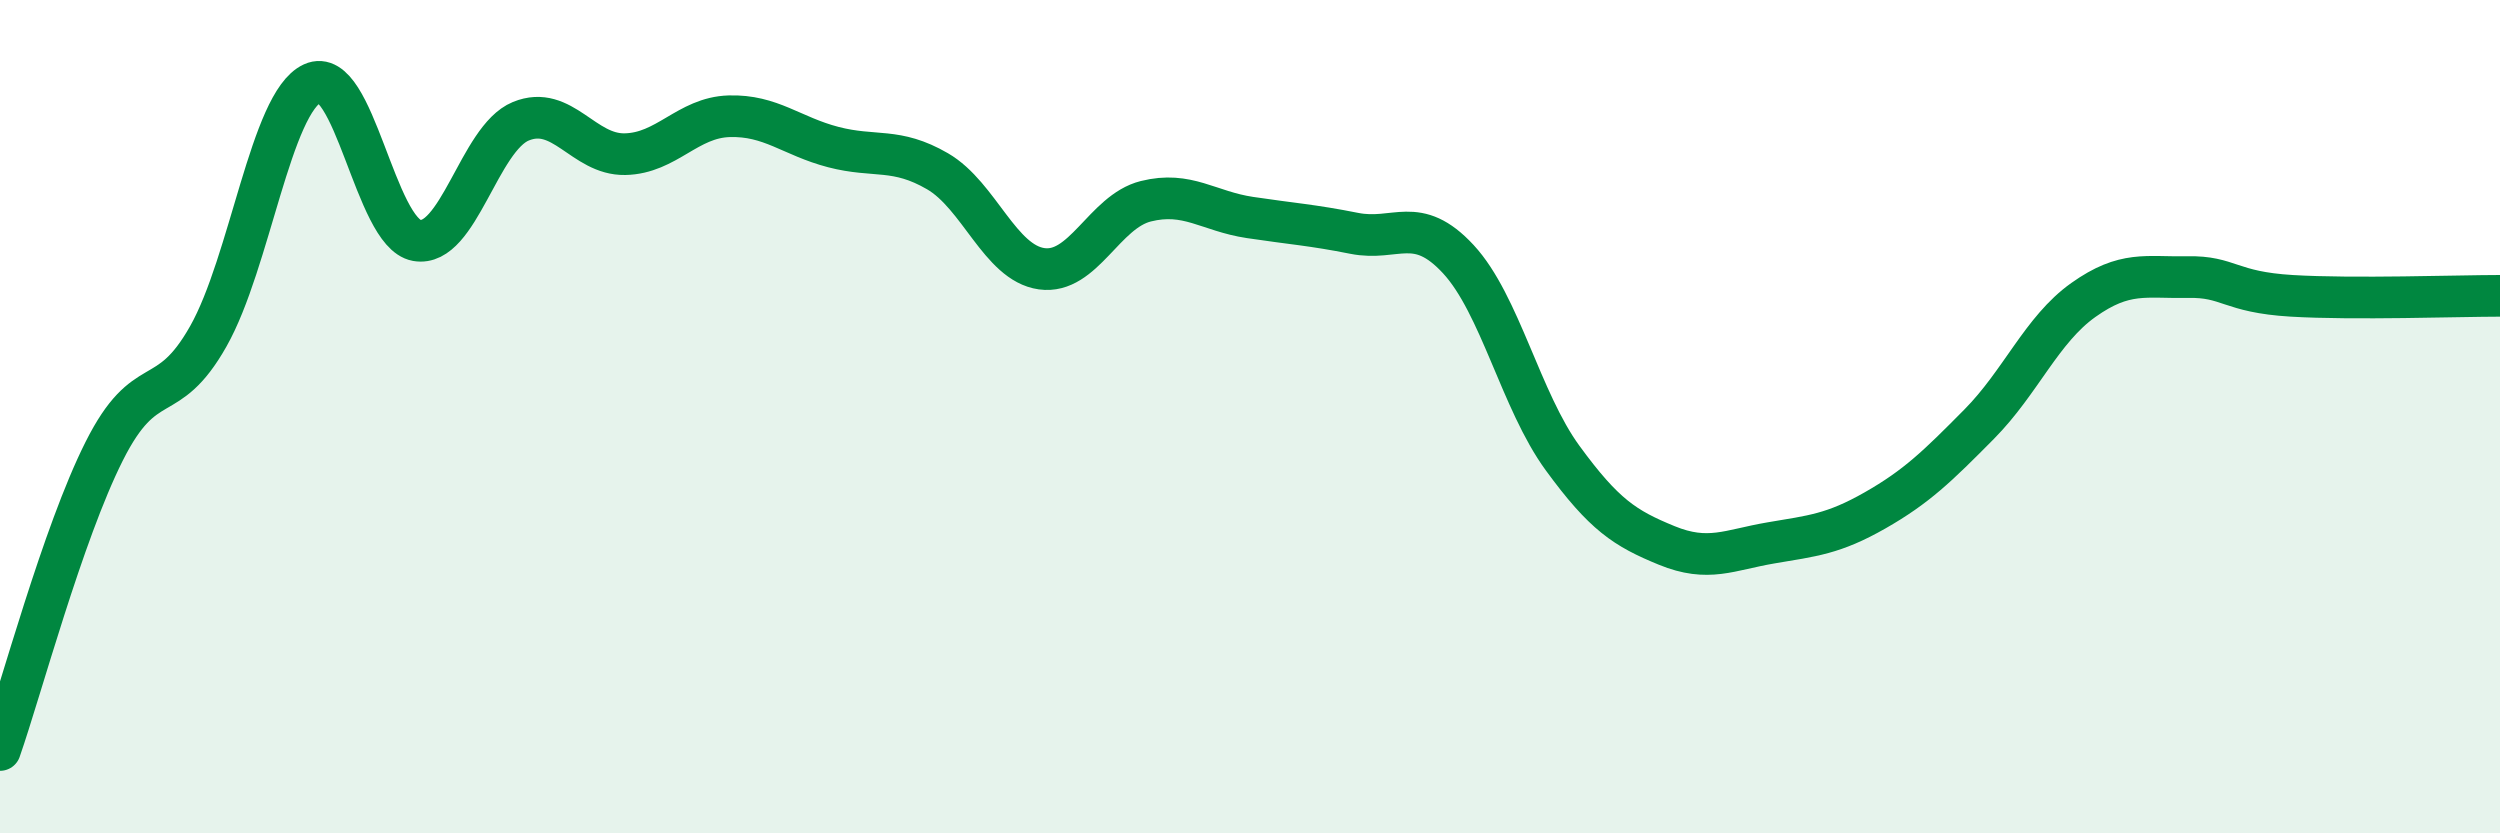
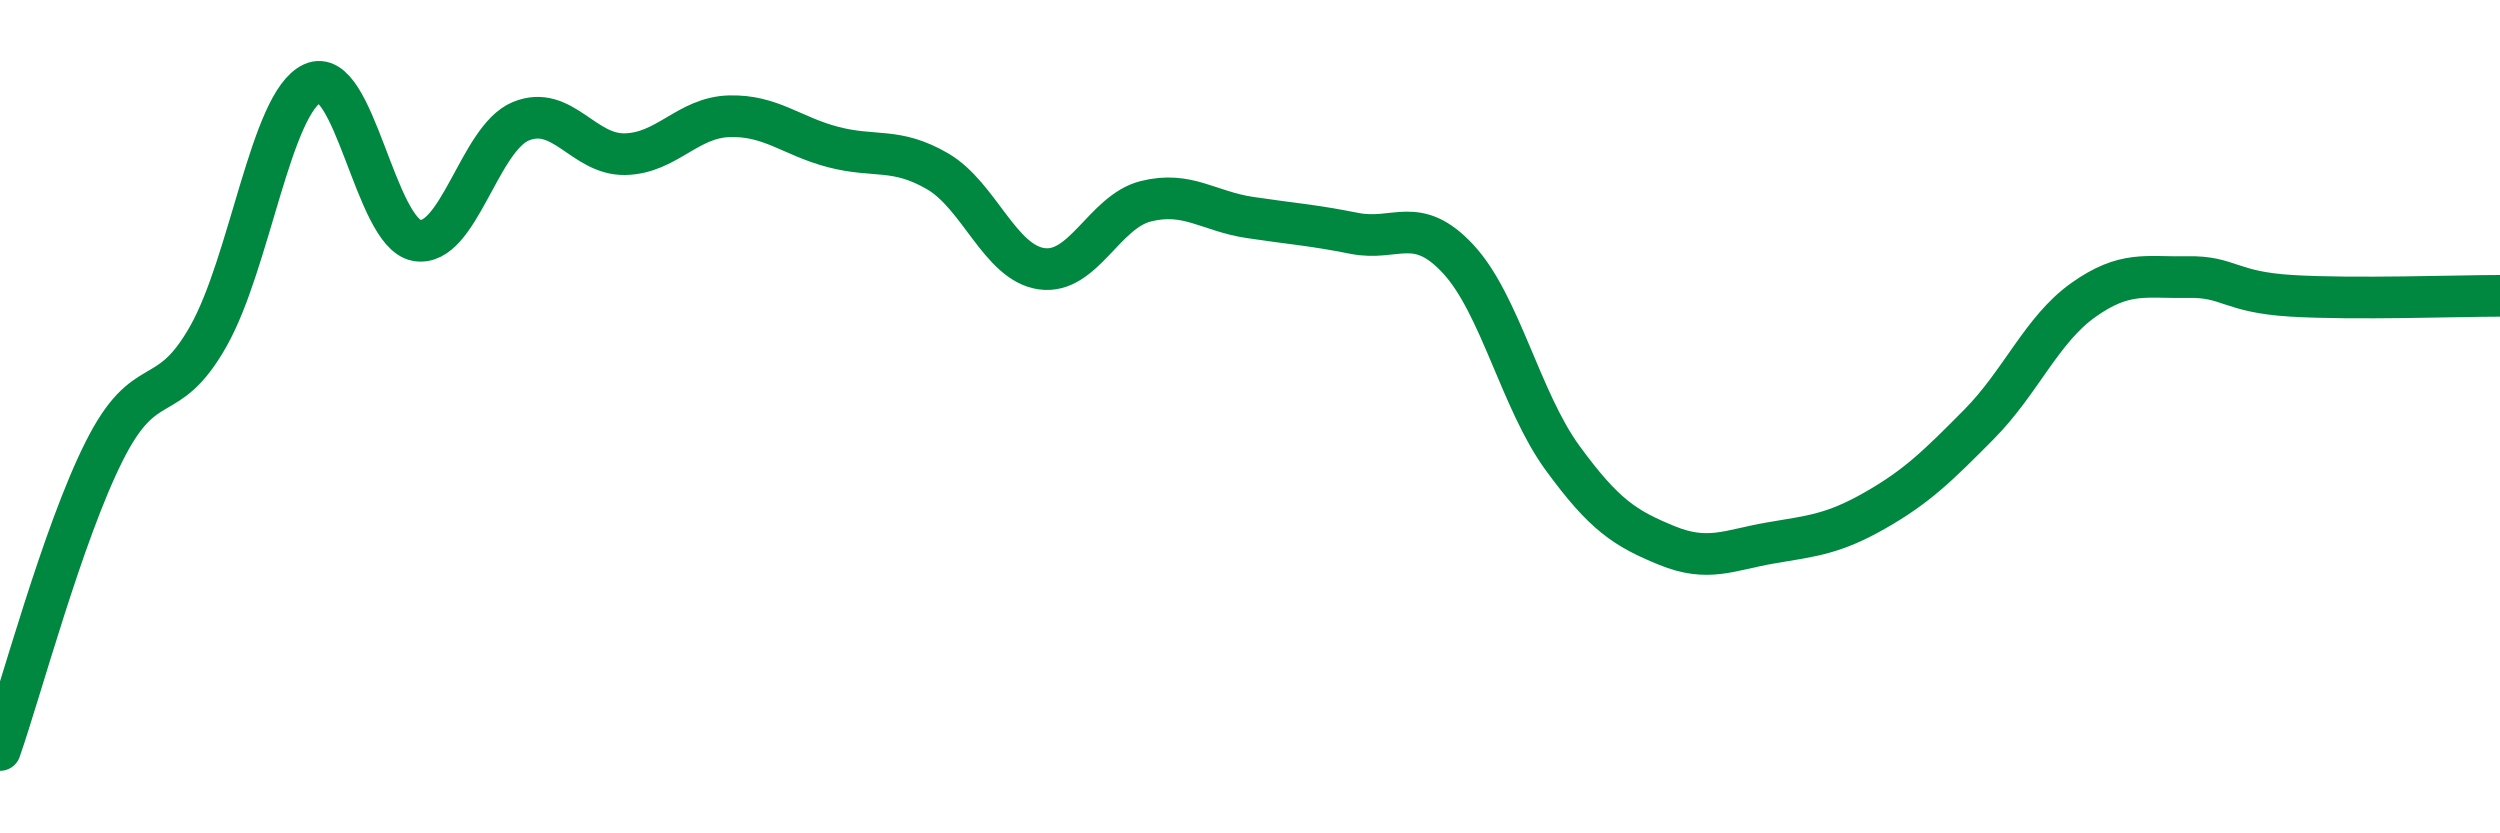
<svg xmlns="http://www.w3.org/2000/svg" width="60" height="20" viewBox="0 0 60 20">
-   <path d="M 0,18 C 0.5,16.57 1.5,12.82 2.5,10.83 C 3.5,8.84 4,9.84 5,8.07 C 6,6.3 6.5,2.46 7.5,2 C 8.5,1.54 9,5.59 10,5.77 C 11,5.95 11.5,3.32 12.5,2.91 C 13.5,2.5 14,3.72 15,3.7 C 16,3.68 16.5,2.82 17.5,2.79 C 18.5,2.76 19,3.27 20,3.53 C 21,3.79 21.5,3.53 22.5,4.11 C 23.5,4.69 24,6.31 25,6.45 C 26,6.59 26.5,5.08 27.5,4.83 C 28.5,4.58 29,5.07 30,5.22 C 31,5.37 31.5,5.4 32.5,5.6 C 33.5,5.8 34,5.14 35,6.22 C 36,7.3 36.5,9.62 37.5,10.99 C 38.5,12.36 39,12.68 40,13.09 C 41,13.5 41.5,13.2 42.5,13.03 C 43.5,12.86 44,12.82 45,12.25 C 46,11.68 46.5,11.19 47.5,10.18 C 48.5,9.17 49,7.91 50,7.2 C 51,6.49 51.5,6.67 52.5,6.65 C 53.5,6.63 53.5,7.01 55,7.1 C 56.5,7.19 59,7.1 60,7.1L60 20L0 20Z" fill="#008740" opacity="0.1" stroke-linecap="round" stroke-linejoin="round" />
  <path d="M 0,18 C 0.5,16.57 1.5,12.82 2.5,10.83 C 3.5,8.84 4,9.84 5,8.07 C 6,6.3 6.5,2.46 7.5,2 C 8.5,1.54 9,5.59 10,5.77 C 11,5.95 11.5,3.32 12.5,2.91 C 13.5,2.5 14,3.72 15,3.7 C 16,3.68 16.5,2.82 17.5,2.79 C 18.5,2.76 19,3.27 20,3.53 C 21,3.79 21.5,3.53 22.5,4.11 C 23.5,4.69 24,6.31 25,6.45 C 26,6.59 26.5,5.08 27.5,4.83 C 28.5,4.58 29,5.07 30,5.22 C 31,5.37 31.5,5.4 32.5,5.6 C 33.5,5.8 34,5.14 35,6.22 C 36,7.3 36.5,9.62 37.5,10.99 C 38.5,12.36 39,12.68 40,13.09 C 41,13.5 41.5,13.2 42.5,13.03 C 43.5,12.86 44,12.82 45,12.25 C 46,11.68 46.5,11.19 47.5,10.18 C 48.5,9.17 49,7.91 50,7.2 C 51,6.49 51.5,6.67 52.5,6.65 C 53.5,6.63 53.5,7.01 55,7.1 C 56.5,7.19 59,7.1 60,7.1" stroke="#008740" stroke-width="1" fill="none" stroke-linecap="round" stroke-linejoin="round" />
</svg>